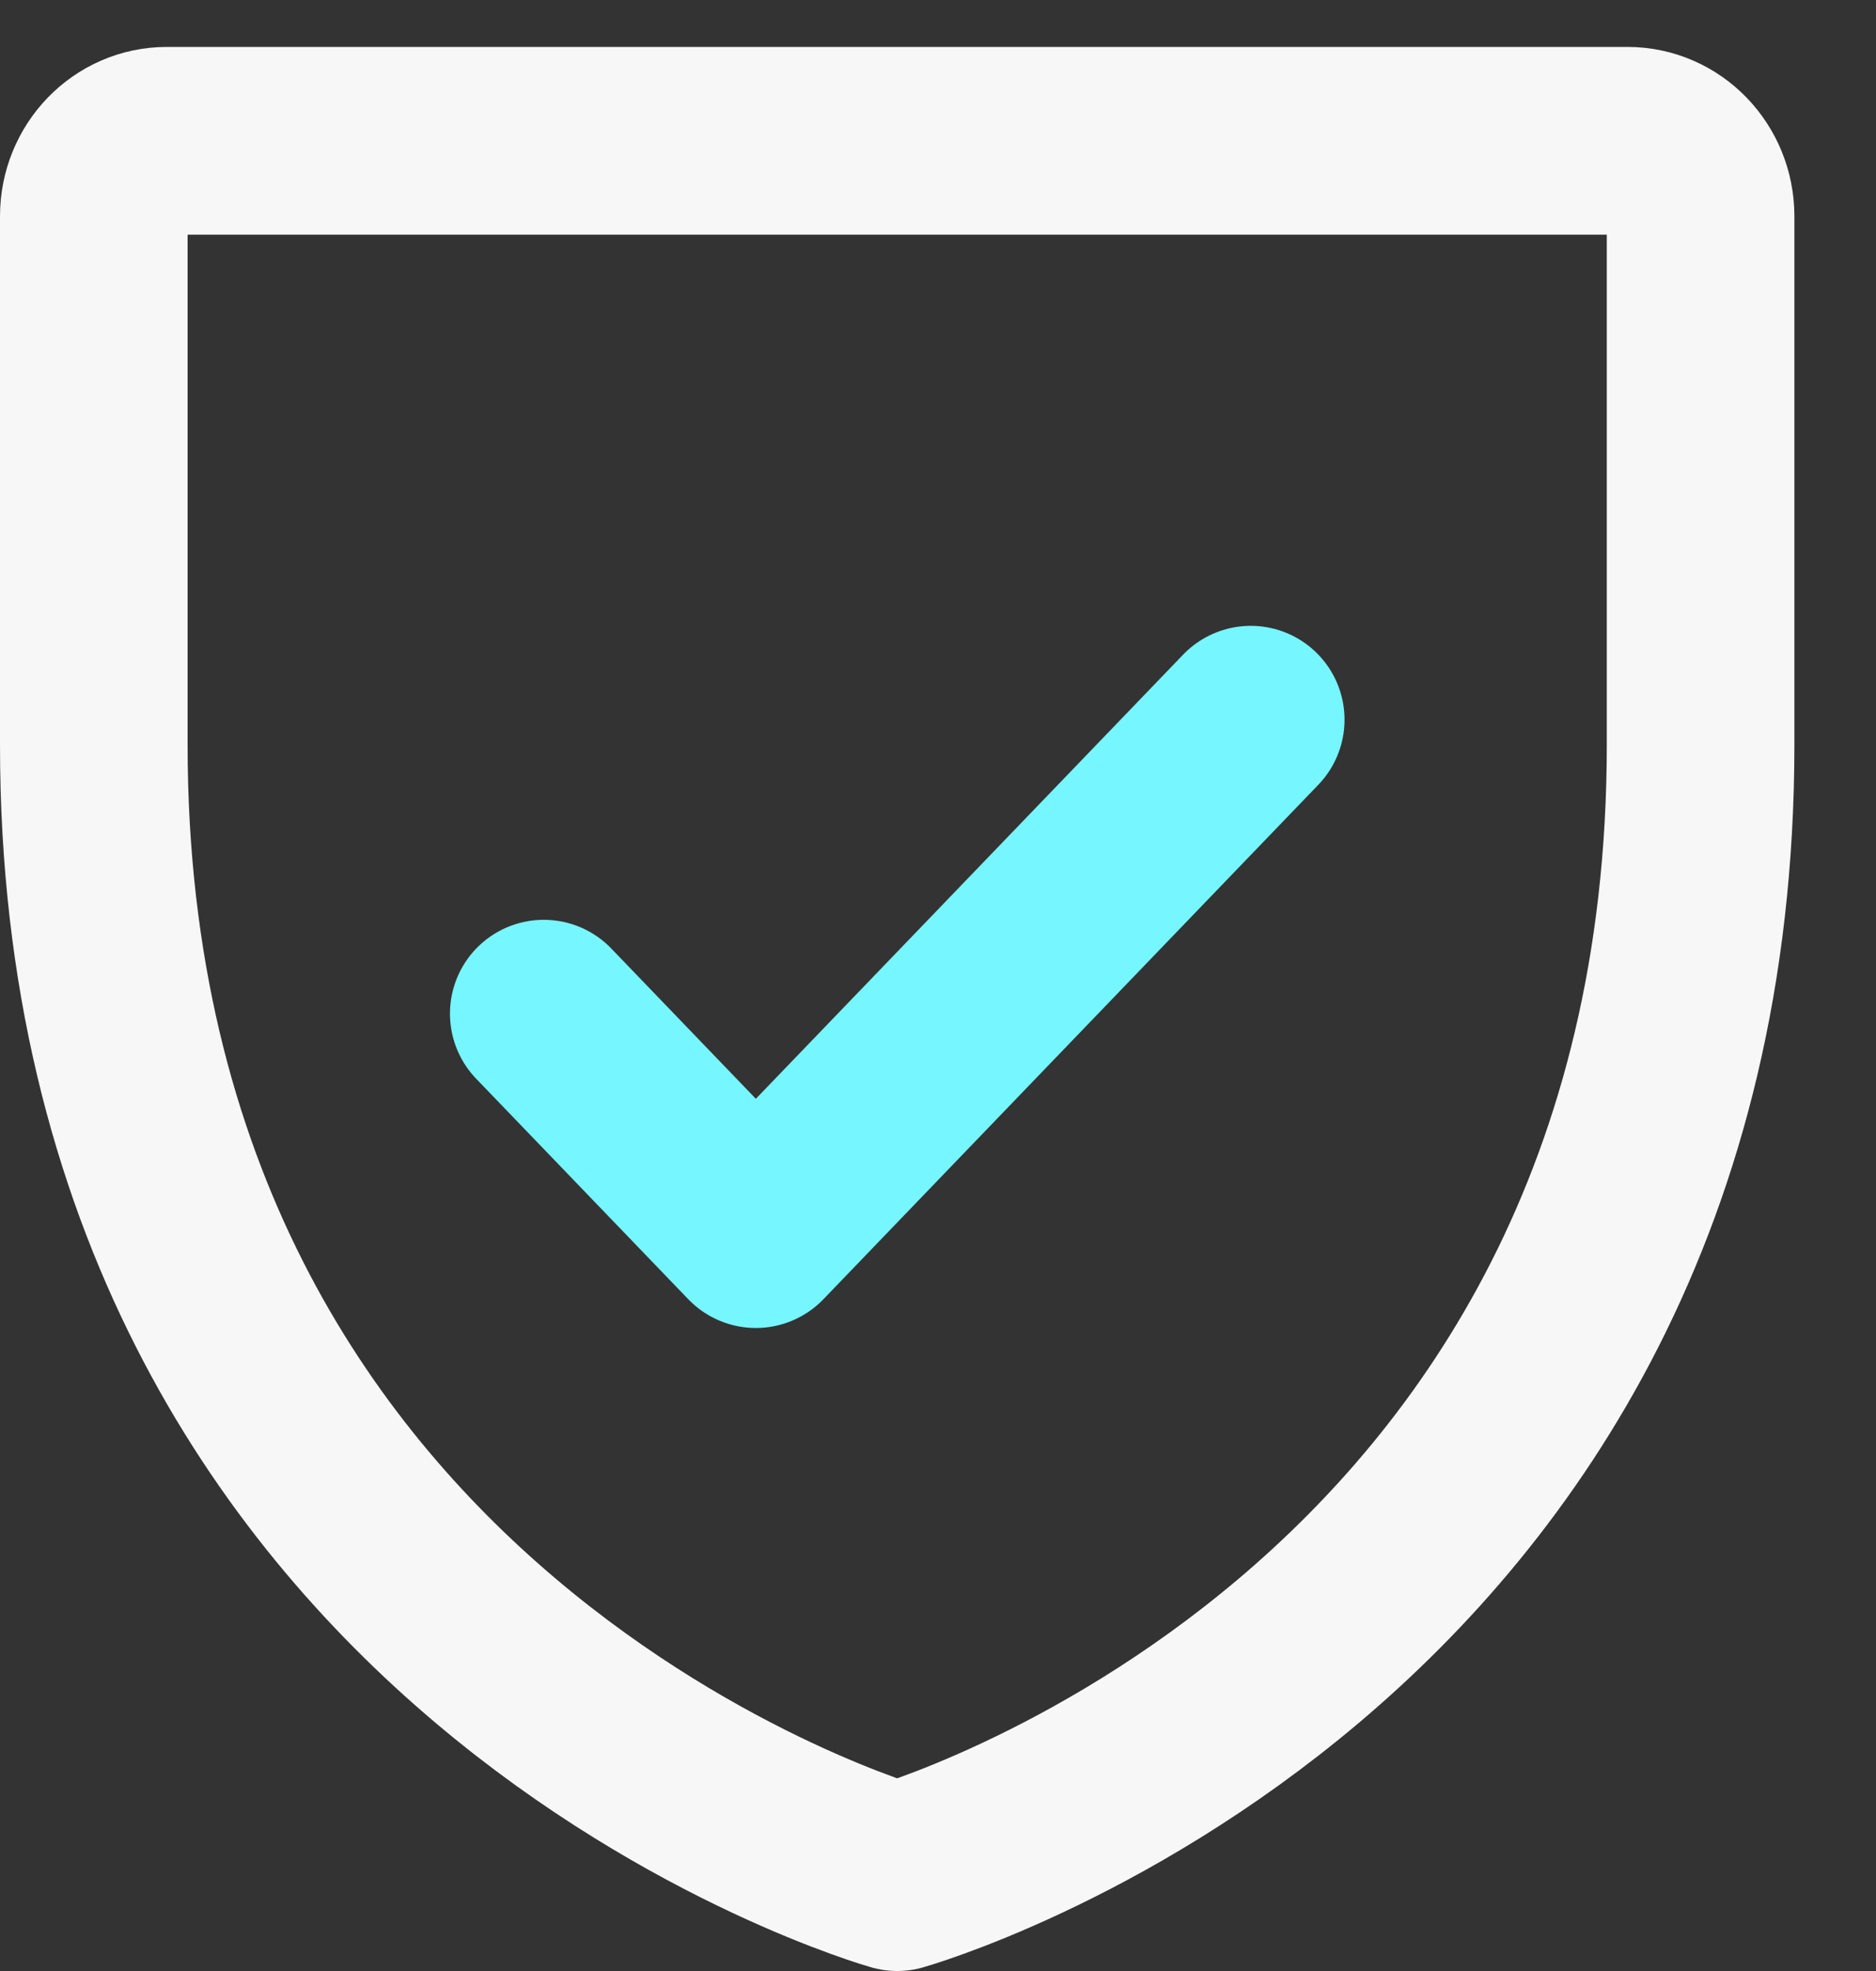
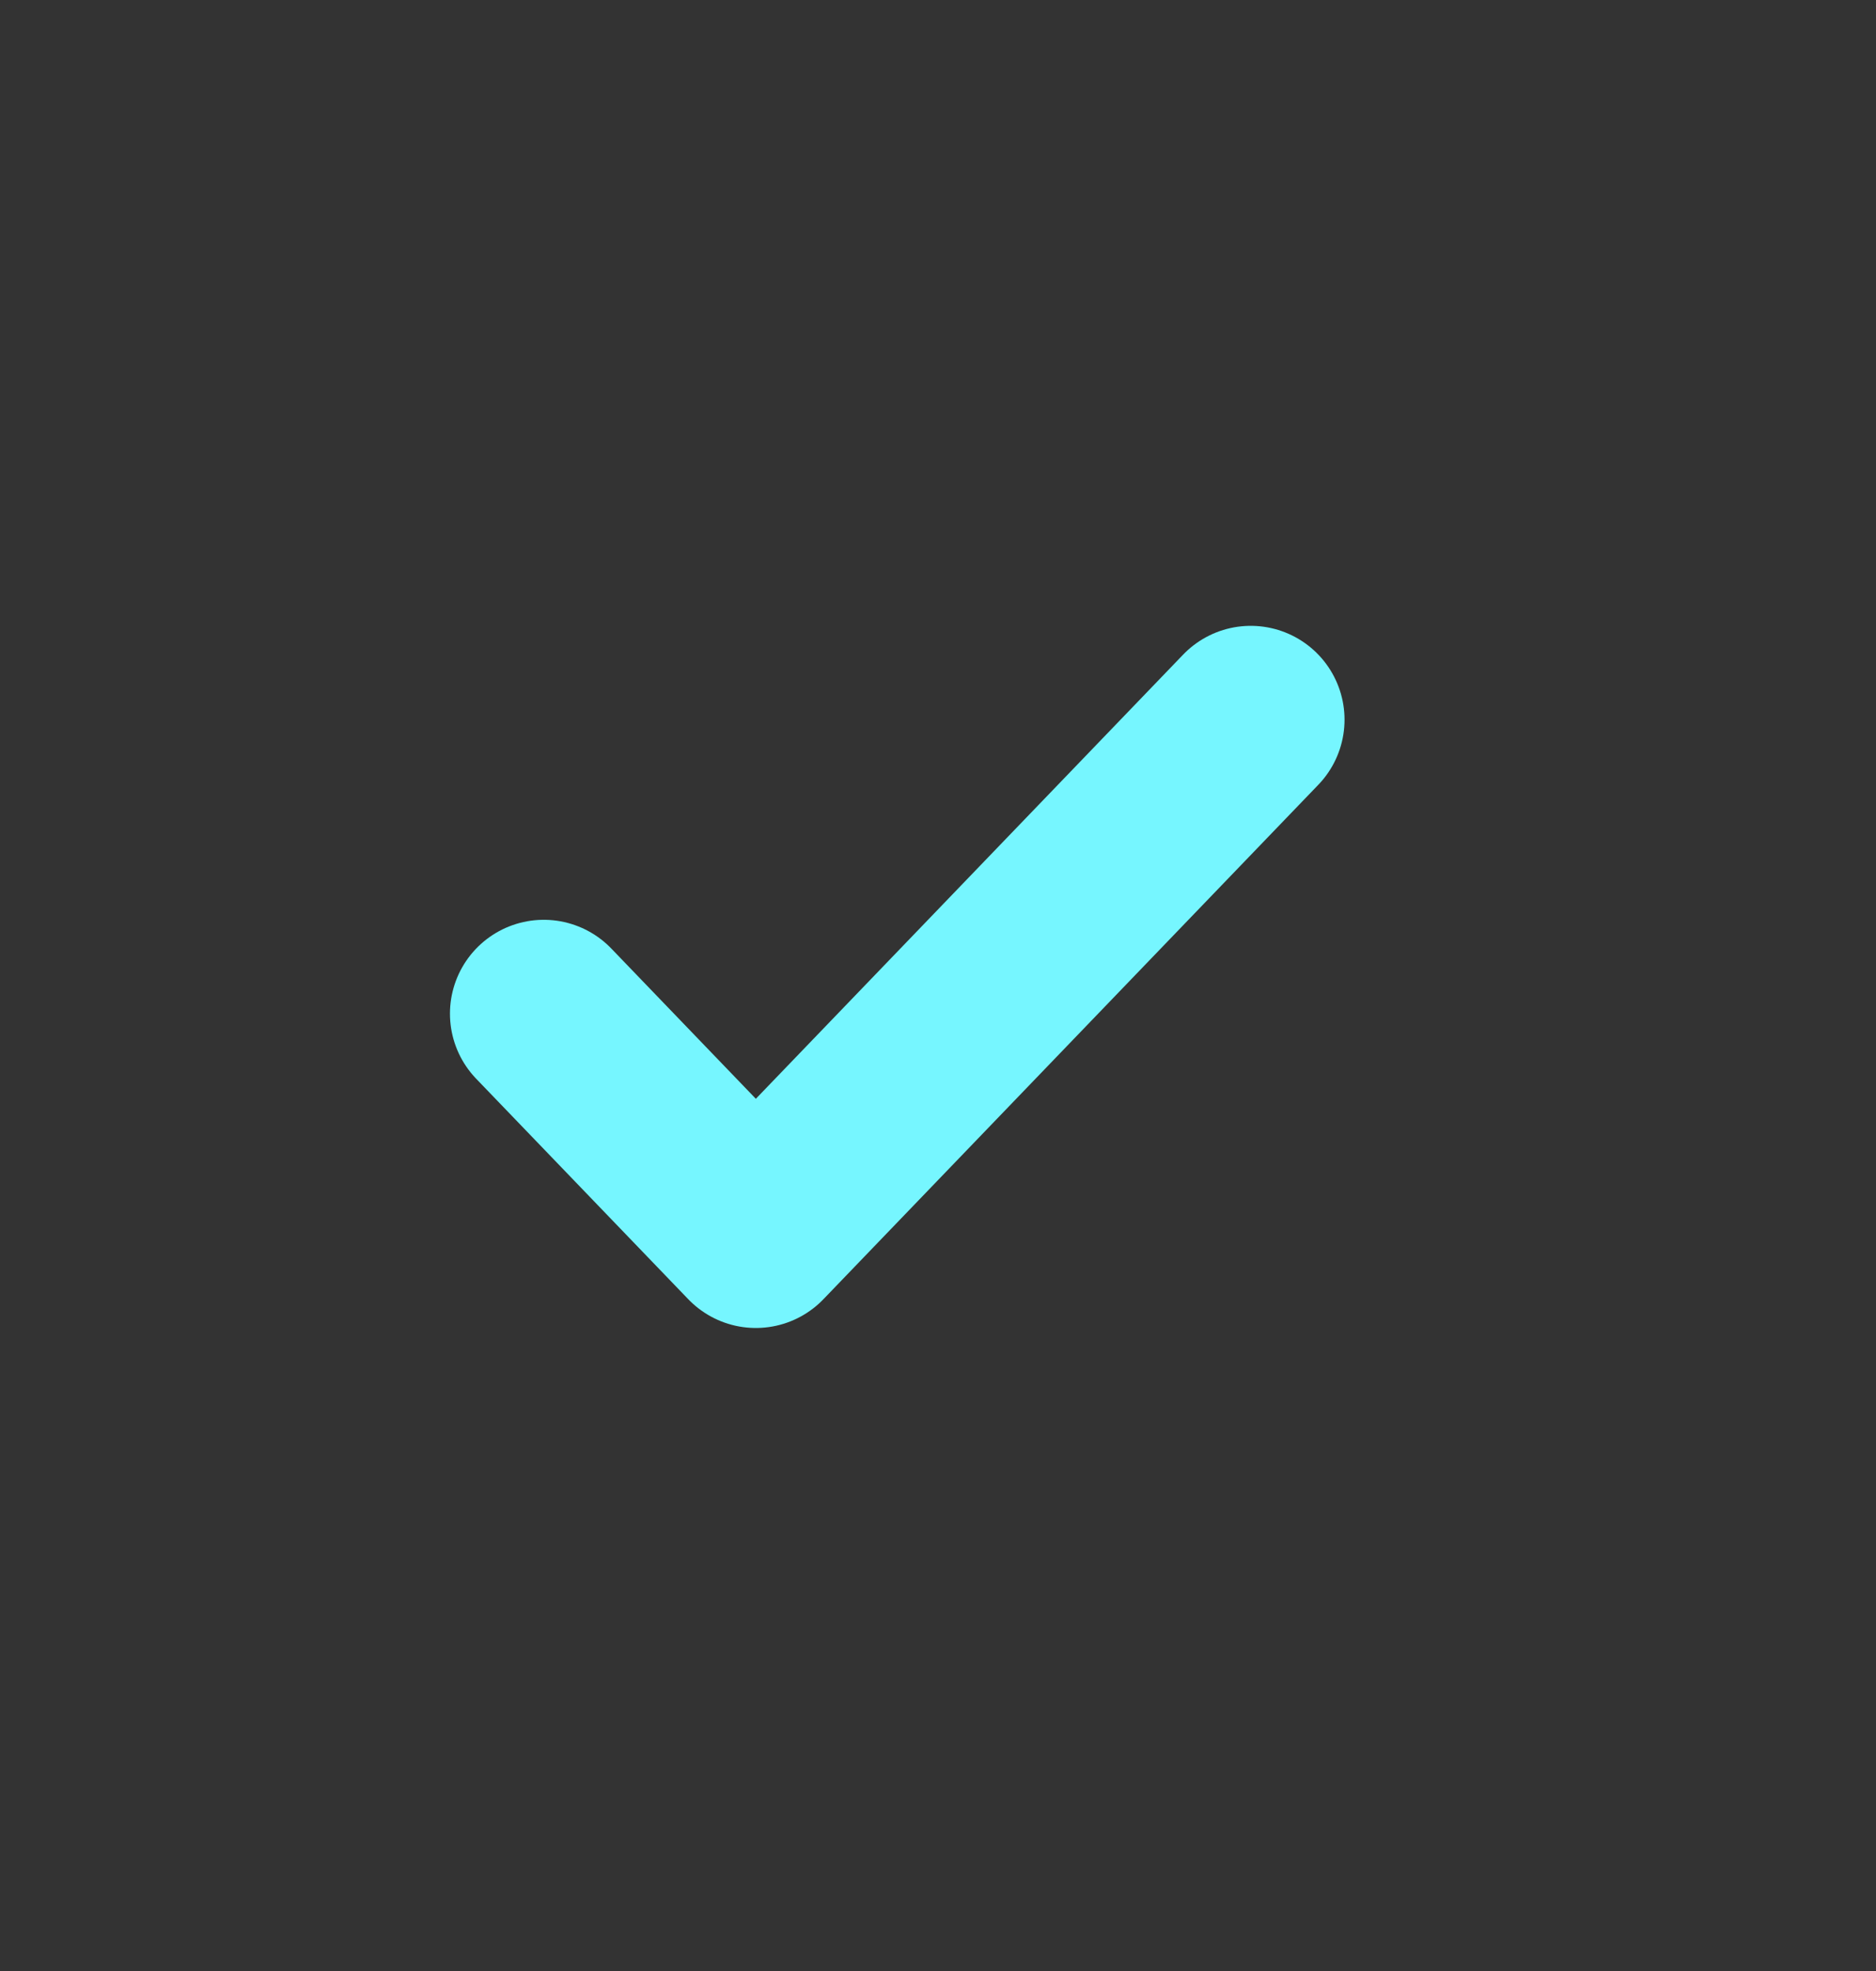
<svg xmlns="http://www.w3.org/2000/svg" width="20" height="21" viewBox="0 0 20 21" fill="none">
  <rect x="0" y="0" width="20" height="21" fill="#333333" stroke="none" />
-   <path d="M18.13 7.935V2.304C18.13 1.86 17.781 1.5 17.351 1.5H1.779C1.348 1.5 1 1.86 1 2.304V7.935C1 17.587 9.565 20 9.565 20C9.565 20 18.13 17.587 18.13 7.935Z" stroke="#F7F7F7" stroke-width="2" stroke-linecap="round" stroke-linejoin="round" />
  <path d="M5.797 10.8L8.058 13.149L13.334 7.668" stroke="#76F6FF" stroke-width="2" stroke-linecap="round" stroke-linejoin="round" />
</svg>